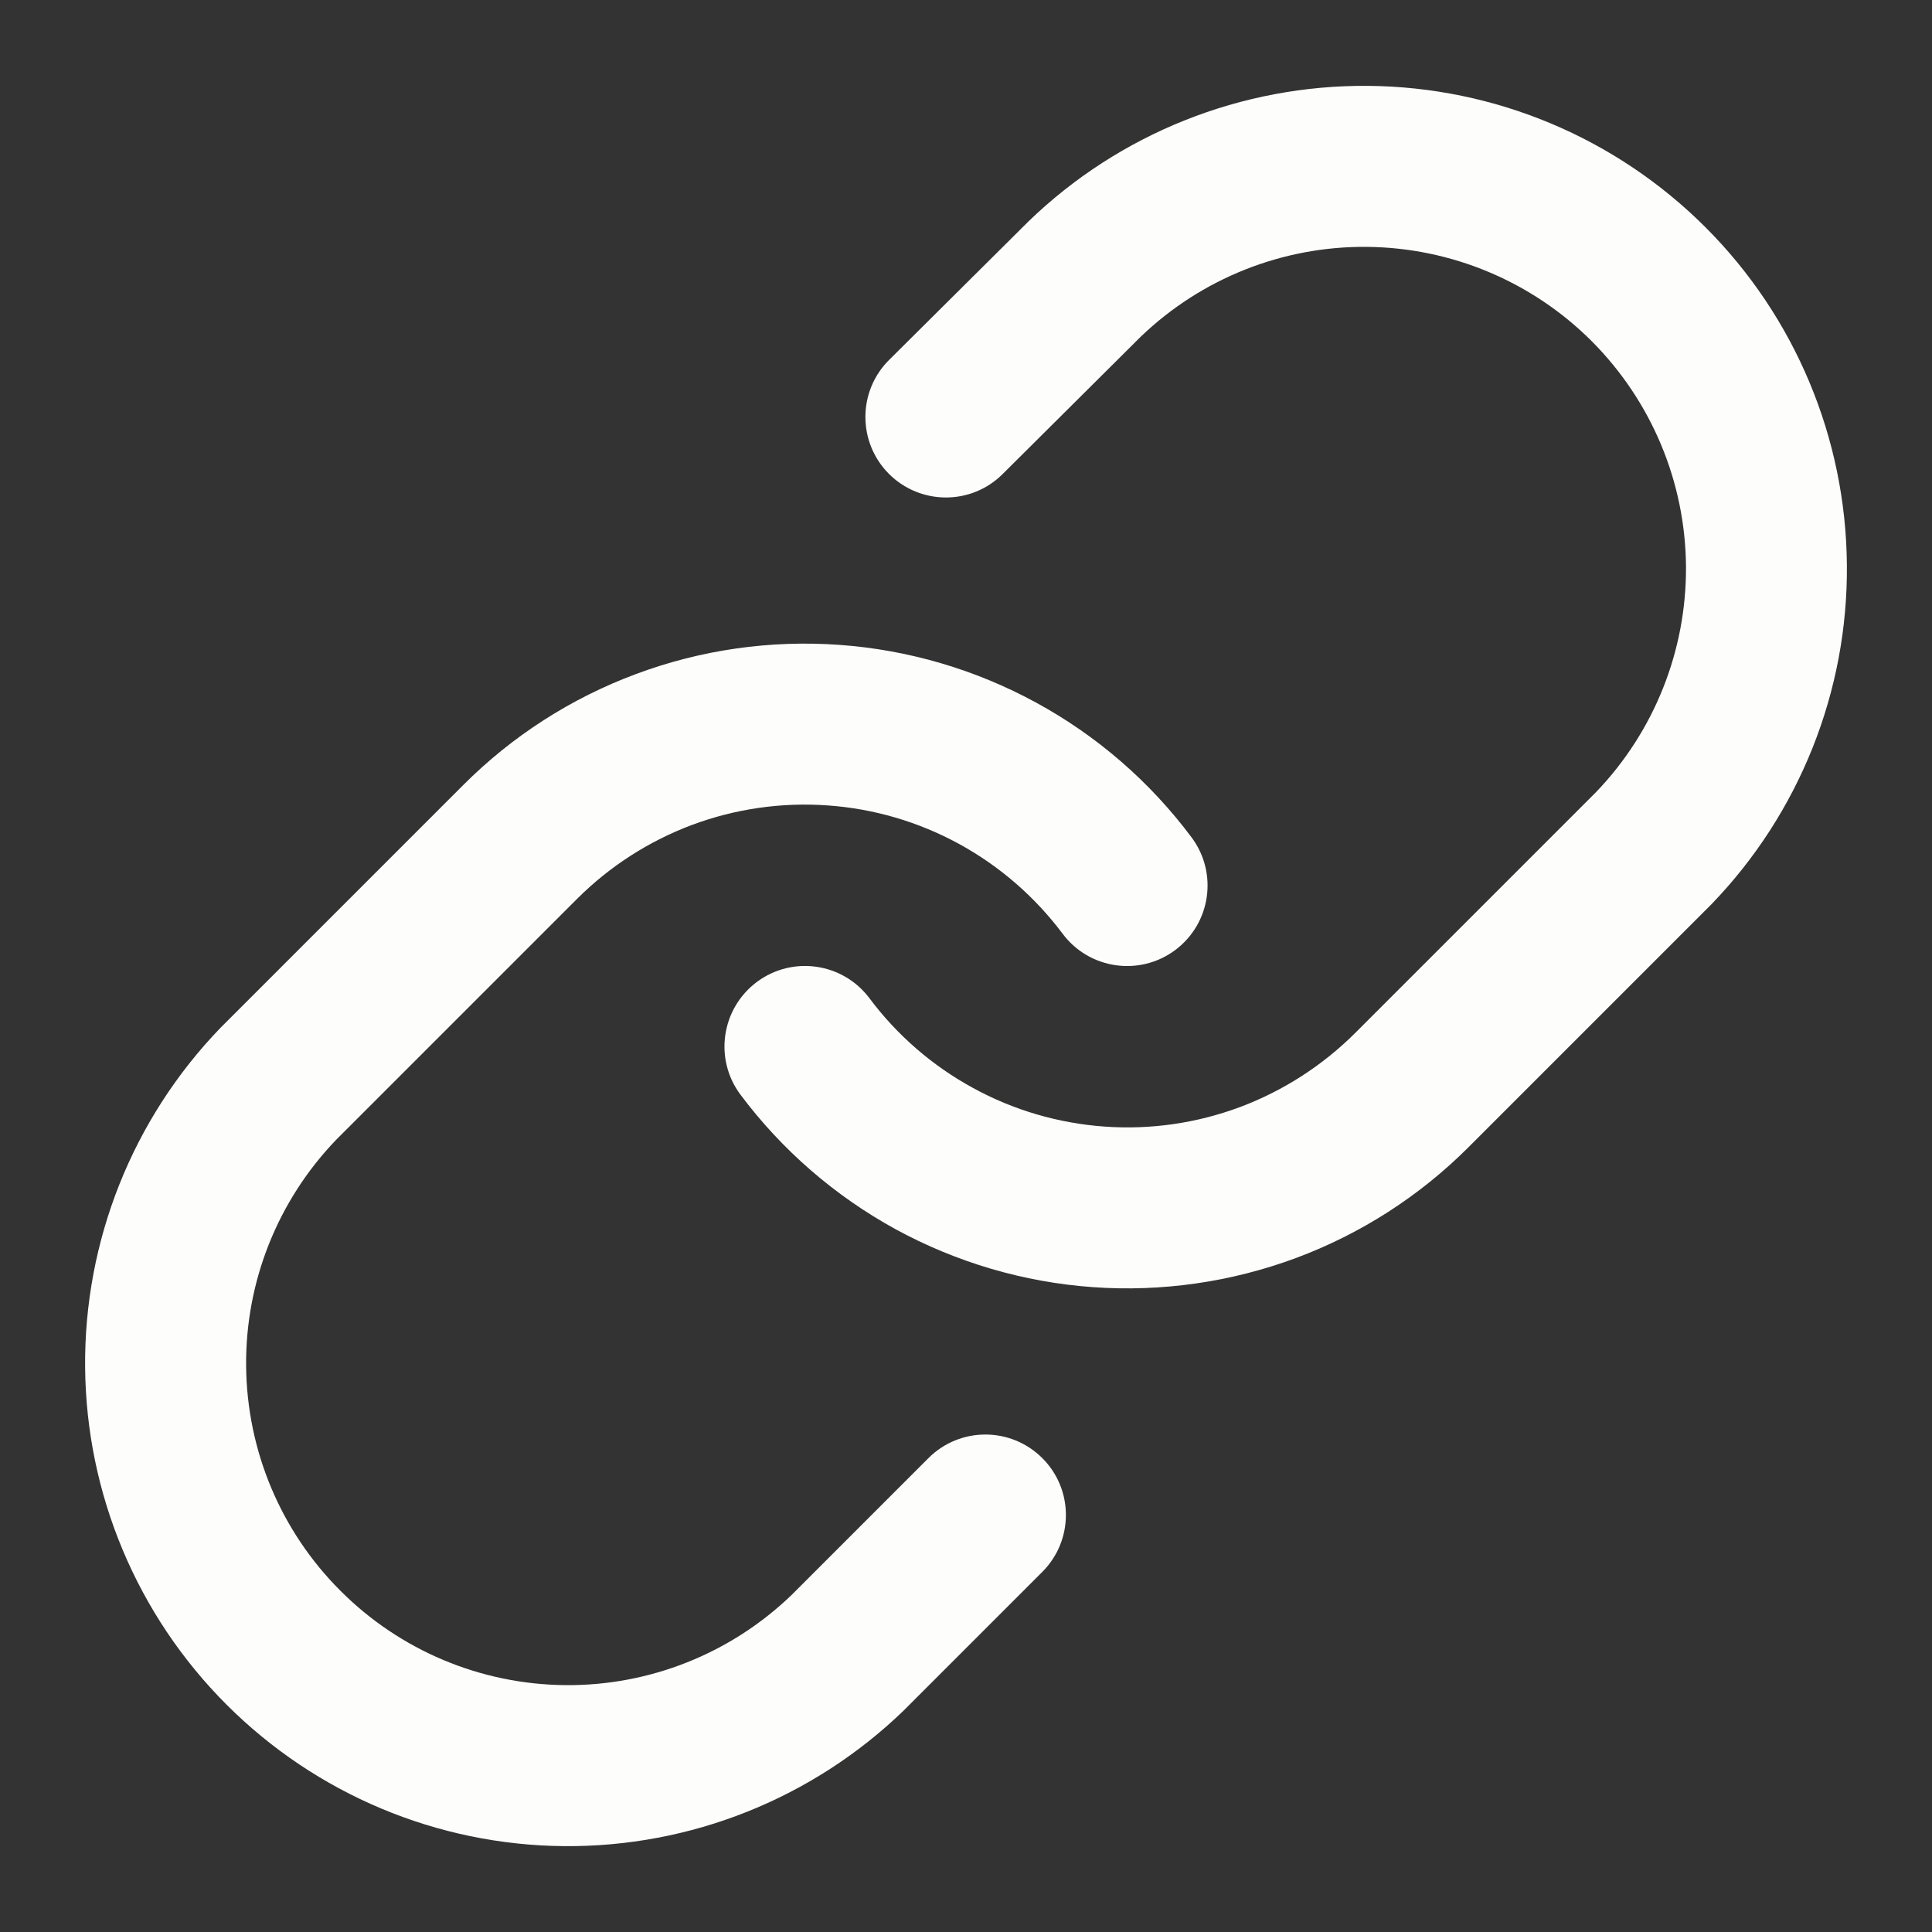
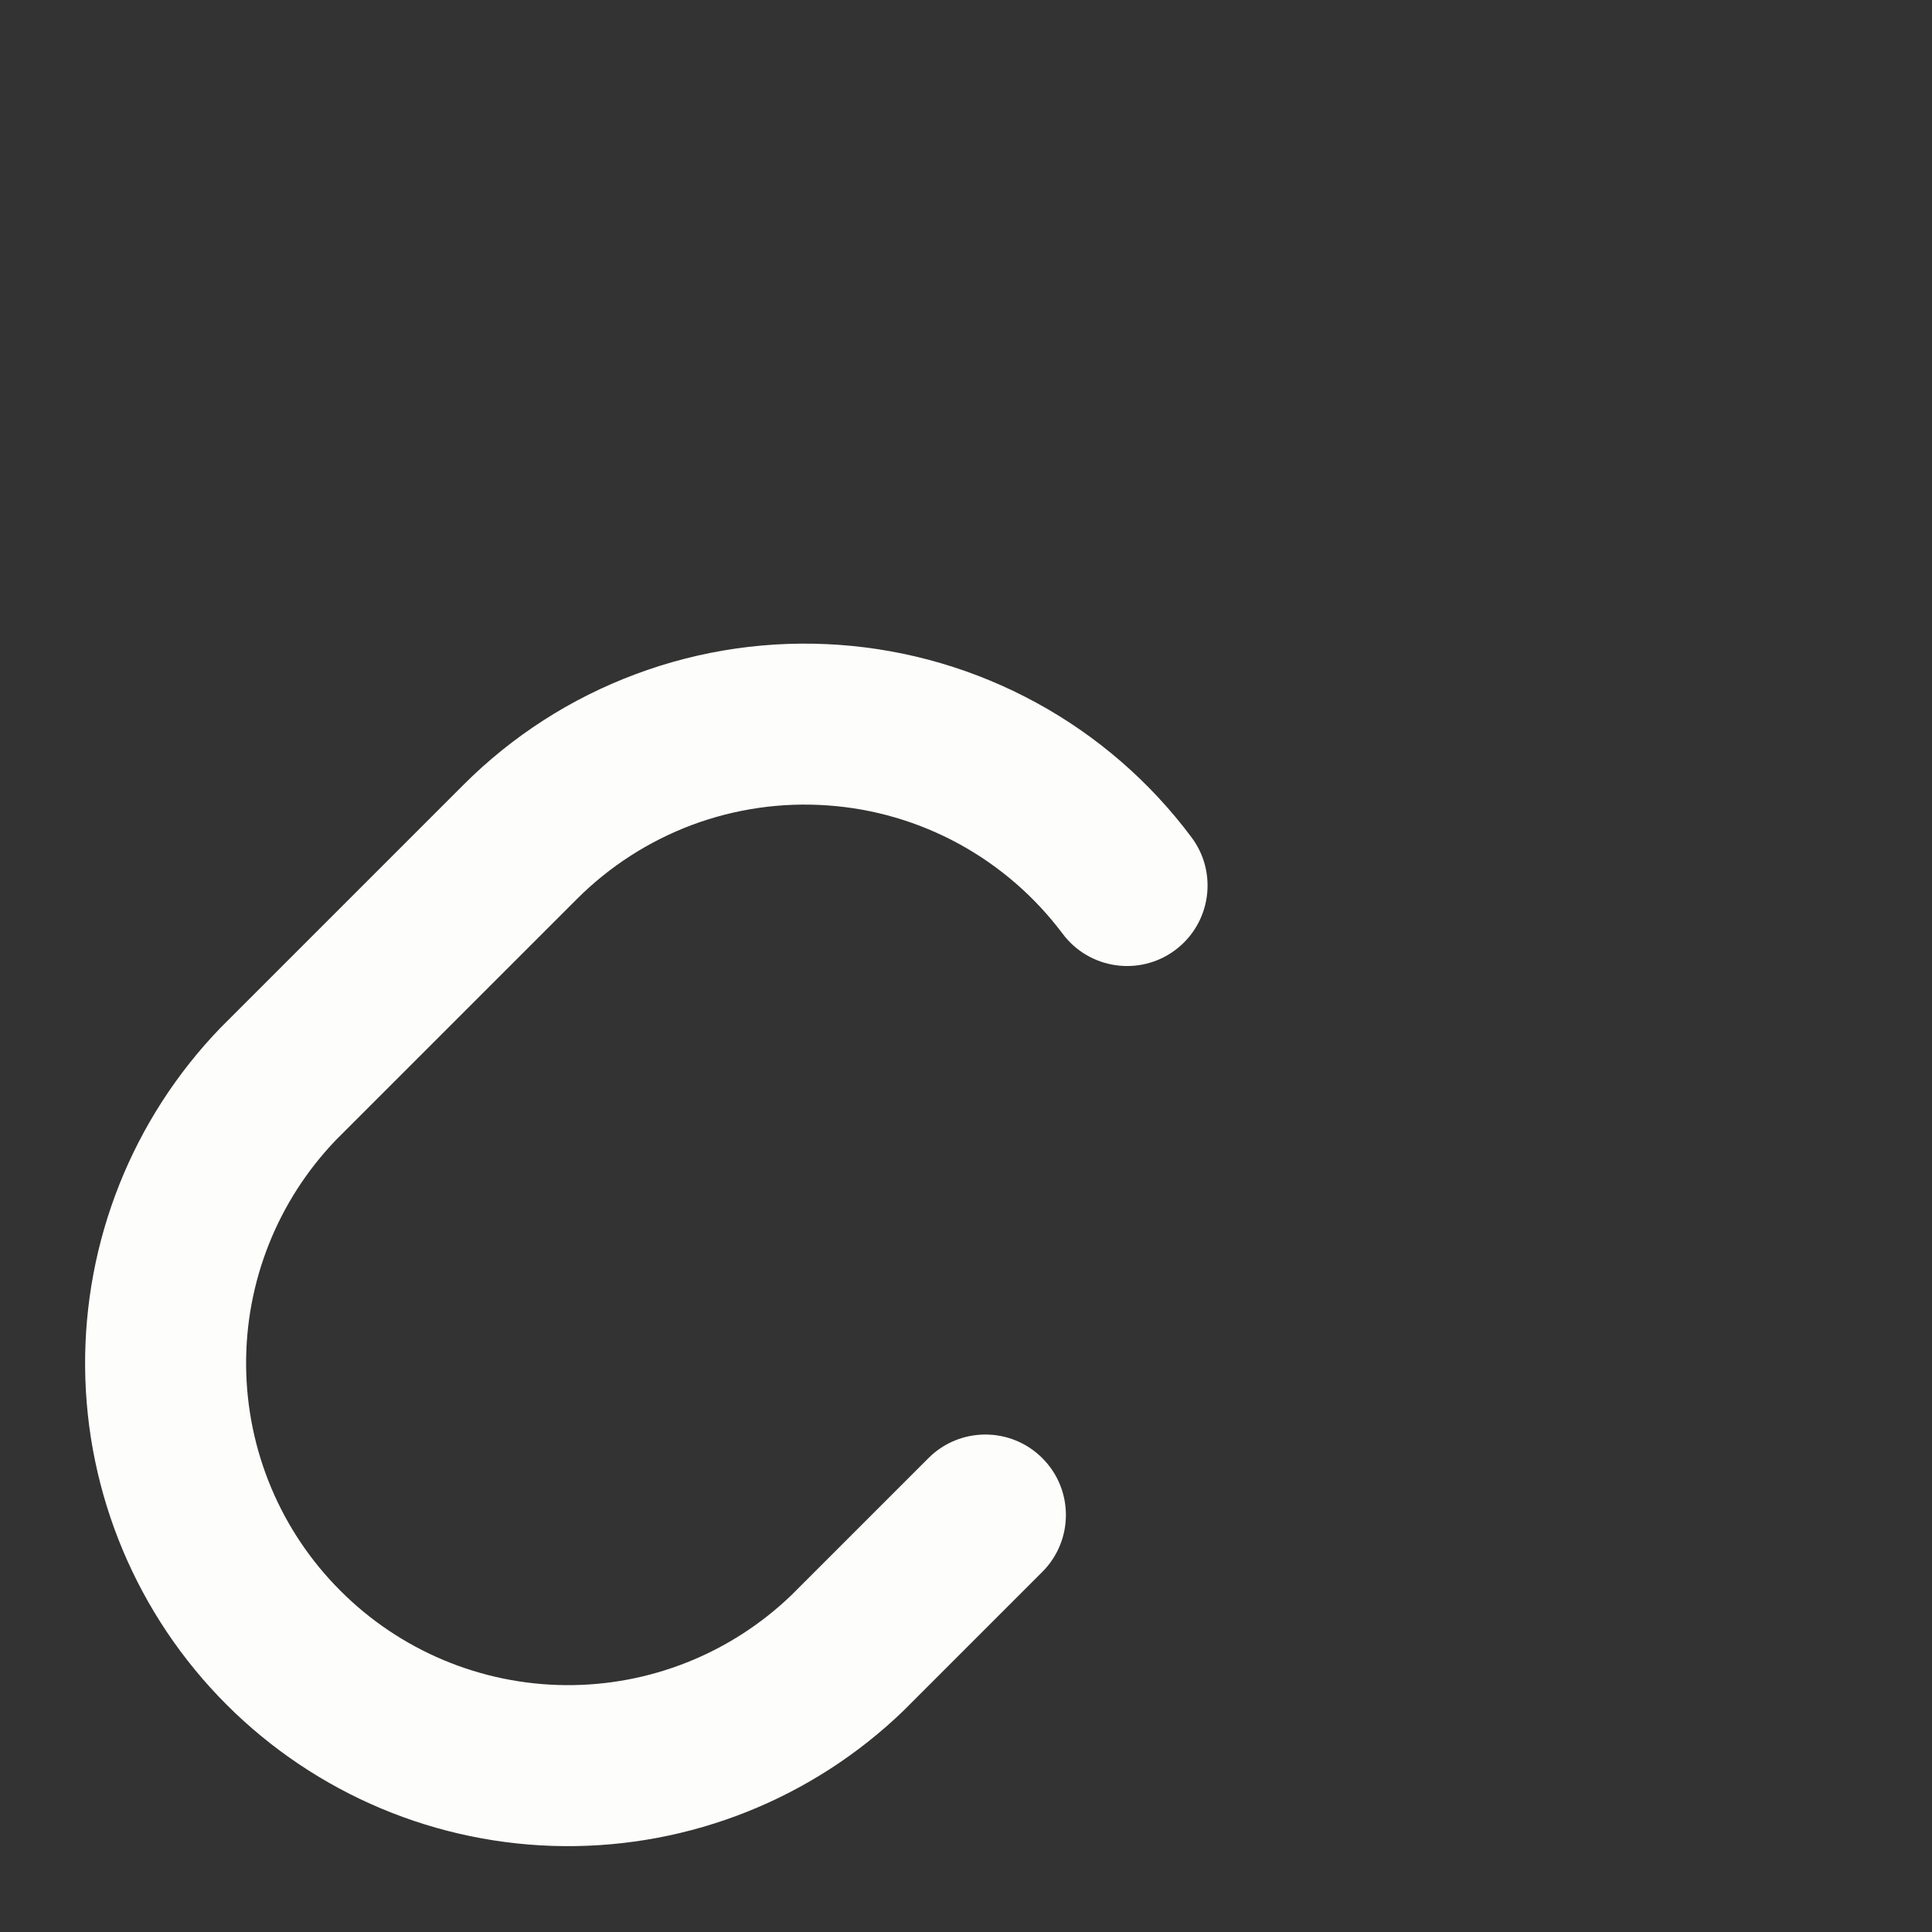
<svg xmlns="http://www.w3.org/2000/svg" width="18" height="18" viewBox="0 0 18 18" fill="none">
  <rect x="0" y="0" width="18" height="18" fill="#333333" stroke="none" />
-   <path fill-rule="evenodd" clip-rule="evenodd" d="M9.582 2.063C10.43 1.243 11.567 0.79 12.747 0.8C13.927 0.81 15.055 1.283 15.89 2.118C16.724 2.952 17.197 4.081 17.207 5.261C17.218 6.441 16.764 7.577 15.944 8.426L15.935 8.435L13.685 10.685C13.229 11.142 12.68 11.495 12.076 11.72C11.471 11.945 10.825 12.038 10.181 11.992C9.538 11.946 8.912 11.762 8.345 11.453C7.779 11.143 7.286 10.716 6.899 10.199C6.651 9.868 6.719 9.398 7.051 9.149C7.383 8.901 7.853 8.969 8.101 9.301C8.358 9.645 8.687 9.93 9.065 10.136C9.442 10.343 9.86 10.465 10.289 10.496C10.718 10.527 11.148 10.465 11.551 10.315C11.954 10.164 12.32 9.929 12.625 9.625L12.625 9.625L14.87 7.38C15.414 6.814 15.714 6.058 15.708 5.274C15.701 4.487 15.385 3.735 14.829 3.178C14.273 2.622 13.52 2.307 12.734 2.3C11.949 2.293 11.193 2.594 10.627 3.138L9.341 4.417C9.048 4.709 8.573 4.707 8.281 4.414C7.989 4.12 7.99 3.645 8.284 3.353L9.574 2.071L9.582 2.063Z" fill="#FDFDFB" />
  <path fill-rule="evenodd" clip-rule="evenodd" d="M5.925 6.28C6.53 6.054 7.176 5.962 7.819 6.008C8.463 6.054 9.089 6.238 9.655 6.547C10.222 6.856 10.715 7.284 11.101 7.801C11.349 8.132 11.282 8.602 10.95 8.851C10.618 9.099 10.148 9.031 9.9 8.699C9.642 8.355 9.314 8.07 8.936 7.863C8.559 7.657 8.141 7.534 7.712 7.504C7.283 7.473 6.852 7.535 6.449 7.685C6.046 7.836 5.68 8.071 5.376 8.375L3.131 10.62C2.587 11.186 2.286 11.942 2.293 12.726C2.3 13.513 2.615 14.265 3.172 14.821C3.728 15.378 4.48 15.693 5.267 15.7C6.051 15.707 6.807 15.406 7.373 14.862L8.65 13.585C8.943 13.292 9.418 13.292 9.711 13.585C10.004 13.877 10.004 14.352 9.711 14.645L8.428 15.928L8.419 15.937C7.57 16.757 6.434 17.21 5.254 17.2C4.074 17.19 2.945 16.716 2.111 15.882C1.277 15.048 0.803 13.919 0.793 12.739C0.783 11.559 1.236 10.423 2.056 9.574L2.065 9.565L4.315 7.315C4.315 7.315 4.315 7.315 4.315 7.315C4.771 6.858 5.32 6.505 5.925 6.28Z" fill="#FDFDFB" />
</svg>